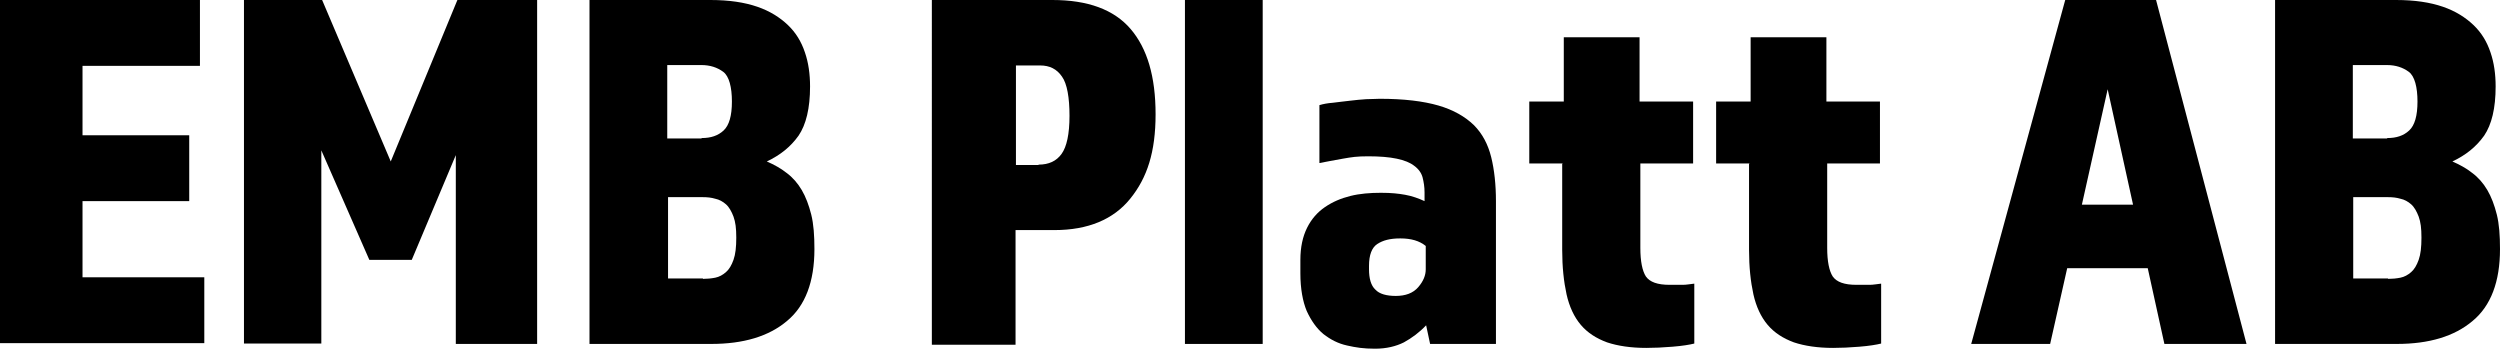
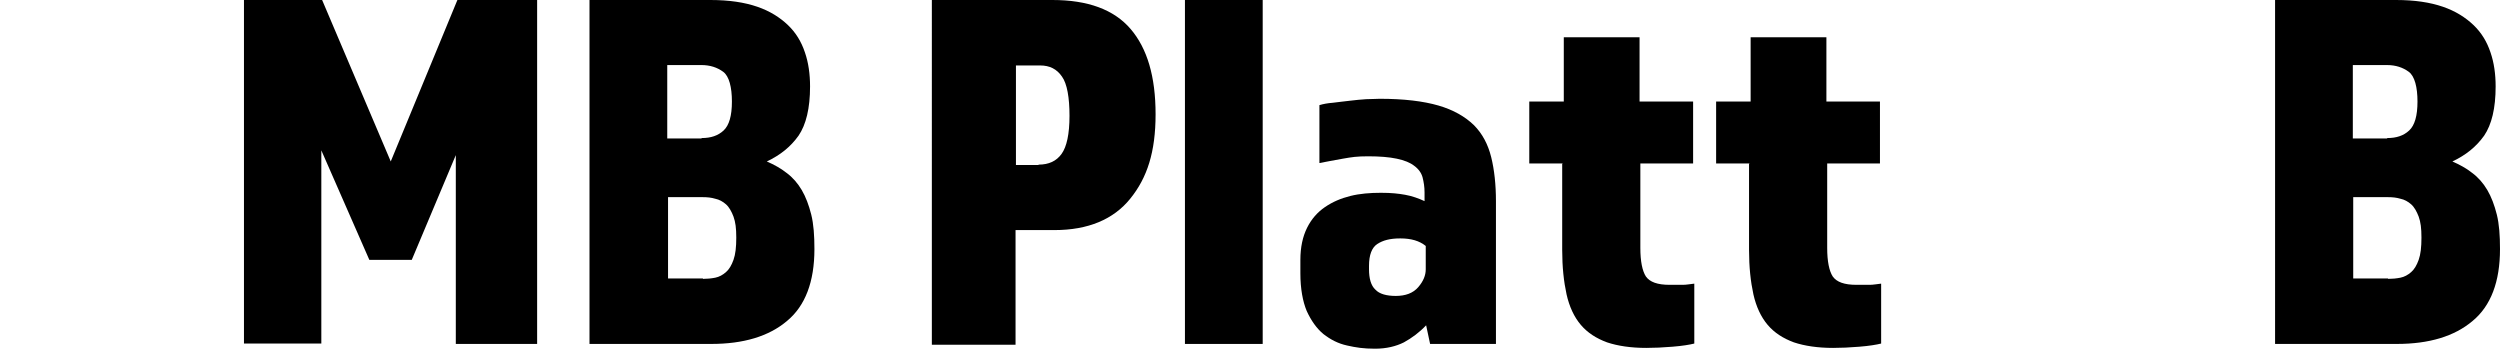
<svg xmlns="http://www.w3.org/2000/svg" version="1.1" viewBox="0 0 630.2 87.9">
  <g>
    <g id="Lager_1">
      <g>
-         <path d="M0,0h50.4v16.6h-29.6v17.5h26.9v16.6h-26.9v19.2h30.7v16.6H0V0Z" />
        <path d="M61.6,0h19.6l17.3,40.7L115.3,0h20.1v86.7h-20.5v-47.6l-11.1,26.4h-10.7l-12.1-27.6v48.7h-19.5V0Z" />
        <path d="M148.7,0h30.4c4.7,0,8.6.6,11.8,1.7,3.2,1.1,5.7,2.7,7.7,4.6,2,1.9,3.4,4.2,4.3,6.9.9,2.6,1.3,5.5,1.3,8.6,0,5.5-1,9.6-2.9,12.4-2,2.8-4.6,4.9-8,6.5,1.8.8,3.5,1.7,5,2.9,1.5,1.1,2.8,2.6,3.8,4.3,1,1.7,1.8,3.8,2.4,6.2.6,2.4.8,5.3.8,8.7,0,8.2-2.3,14.3-6.9,18.1-4.6,3.9-11,5.8-19.1,5.8h-30.7V0ZM176.9,34.8c2.3,0,4.1-.6,5.5-1.9,1.4-1.3,2.1-3.7,2.1-7.3s-.7-6.4-2.2-7.5c-1.5-1.1-3.3-1.7-5.5-1.7h-8.6v18.5h8.6ZM177.2,70.3c1,0,2.1-.1,3.1-.3,1-.2,1.9-.7,2.7-1.4.8-.7,1.4-1.7,1.9-3.1.5-1.4.7-3.2.7-5.6s-.2-3.9-.7-5.3c-.5-1.3-1.1-2.4-1.9-3.1-.8-.7-1.7-1.2-2.7-1.4-1-.3-2-.4-3.1-.4h-8.8v20.5h8.8Z" />
        <path d="M235,0h30.3c8.9,0,15.5,2.4,19.7,7.3,4.2,4.9,6.3,12,6.3,21.5s-2.1,16-6.4,21.3c-4.2,5.2-10.6,7.9-19.1,7.9h-9.8v28.9h-21.1V0ZM261.8,41.5c2.6,0,4.5-.9,5.8-2.7,1.3-1.8,2-5,2-9.6s-.6-8.1-1.9-9.9c-1.3-1.9-3.1-2.8-5.5-2.8h-6.1v25.1h5.7Z" />
        <path d="M298.7,0h19.6v86.7h-19.6V0Z" />
        <path d="M377.3,86.7h-16.8l-1-4.7c-1.7,1.8-3.6,3.2-5.6,4.3-2,1-4.4,1.6-7.3,1.6s-4.8-.3-7-.8c-2.3-.5-4.2-1.5-6-2.9-1.7-1.4-3.1-3.4-4.2-5.8-1-2.4-1.6-5.6-1.6-9.5v-3.4c0-3.2.6-5.9,1.7-8.1,1.1-2.2,2.6-3.9,4.5-5.2,1.9-1.3,4-2.2,6.4-2.8,2.4-.6,5-.8,7.7-.8s4.4.2,6.1.5c1.7.3,3.4.9,4.9,1.6v-2.2c0-1.4-.2-2.6-.5-3.8-.3-1.1-1-2.1-2.1-2.9-1-.8-2.5-1.4-4.4-1.8-1.9-.4-4.3-.6-7.2-.6s-4.1.2-6.4.6c-2.3.4-4.3.8-5.9,1.1v-14.6c1-.3,2.1-.5,3.4-.6,1.3-.2,2.8-.3,4.2-.5,1.5-.2,2.9-.3,4.2-.4,1.3,0,2.5-.1,3.4-.1,6.1,0,11,.6,14.8,1.7,3.8,1.1,6.7,2.8,8.9,4.9,2.2,2.2,3.6,4.9,4.4,8.1.8,3.2,1.2,7,1.2,11.1v36ZM351.8,74.6c2.5,0,4.4-.7,5.7-2.2,1.3-1.5,1.9-3,1.9-4.5v-5.9c-1.6-1.3-3.7-1.9-6.4-1.9s-4.4.5-5.8,1.4c-1.4.9-2.1,2.8-2.1,5.5v.9c0,2.3.5,4.1,1.6,5.1,1,1.1,2.8,1.6,5.2,1.6Z" />
        <path d="M394,41.2h-8.5v-15.6h8.7V9.4h19.1v16.2h13.5v15.6h-13.3v21.3c0,3.4.5,5.8,1.4,7.2,1,1.4,2.9,2.1,6,2.1s2.4,0,3.3,0c.9,0,1.9-.2,2.9-.3v15.1c-1.2.3-3,.6-5.5.8-2.4.2-4.6.3-6.6.3-3.9,0-7.2-.5-9.9-1.4-2.7-1-4.9-2.4-6.6-4.4-1.7-2-2.9-4.6-3.6-7.7-.7-3.2-1.1-6.9-1.1-11.2v-21.7Z" />
        <path d="M441.1,41.2h-8.5v-15.6h8.7V9.4h19.1v16.2h13.5v15.6h-13.3v21.3c0,3.4.5,5.8,1.4,7.2,1,1.4,2.9,2.1,6,2.1s2.4,0,3.3,0c.9,0,1.9-.2,2.9-.3v15.1c-1.2.3-3,.6-5.5.8-2.4.2-4.6.3-6.6.3-3.9,0-7.2-.5-9.9-1.4-2.7-1-4.9-2.4-6.6-4.4-1.7-2-2.9-4.6-3.6-7.7-.7-3.2-1.1-6.9-1.1-11.2v-21.7Z" />
-         <path d="M520.6,0h22.9l22.8,86.7h-20.7l-4.2-19.1h-20.3l-4.3,19.1h-19.9L520.6,0ZM537.7,51.6l-6.4-29.1-6.5,29.1h12.9Z" />
        <path d="M573.6,0h30.4c4.7,0,8.6.6,11.8,1.7,3.2,1.1,5.7,2.7,7.7,4.6,2,1.9,3.4,4.2,4.3,6.9.9,2.6,1.3,5.5,1.3,8.6,0,5.5-1,9.6-2.9,12.4-2,2.8-4.6,4.9-8,6.5,1.8.8,3.5,1.7,5,2.9,1.5,1.1,2.8,2.6,3.8,4.3,1,1.7,1.8,3.8,2.4,6.2.6,2.4.8,5.3.8,8.7,0,8.2-2.3,14.3-6.9,18.1-4.6,3.9-11,5.8-19.1,5.8h-30.7V0ZM601.8,34.8c2.3,0,4.1-.6,5.5-1.9,1.4-1.3,2.1-3.7,2.1-7.3s-.7-6.4-2.2-7.5c-1.5-1.1-3.3-1.7-5.5-1.7h-8.6v18.5h8.6ZM602,70.3c1,0,2.1-.1,3.1-.3,1-.2,1.9-.7,2.7-1.4.8-.7,1.4-1.7,1.9-3.1.5-1.4.7-3.2.7-5.6s-.2-3.9-.7-5.3c-.5-1.3-1.1-2.4-1.9-3.1-.8-.7-1.7-1.2-2.7-1.4-1-.3-2-.4-3.1-.4h-8.8v20.5h8.8Z" />
      </g>
    </g>
  </g>
</svg>